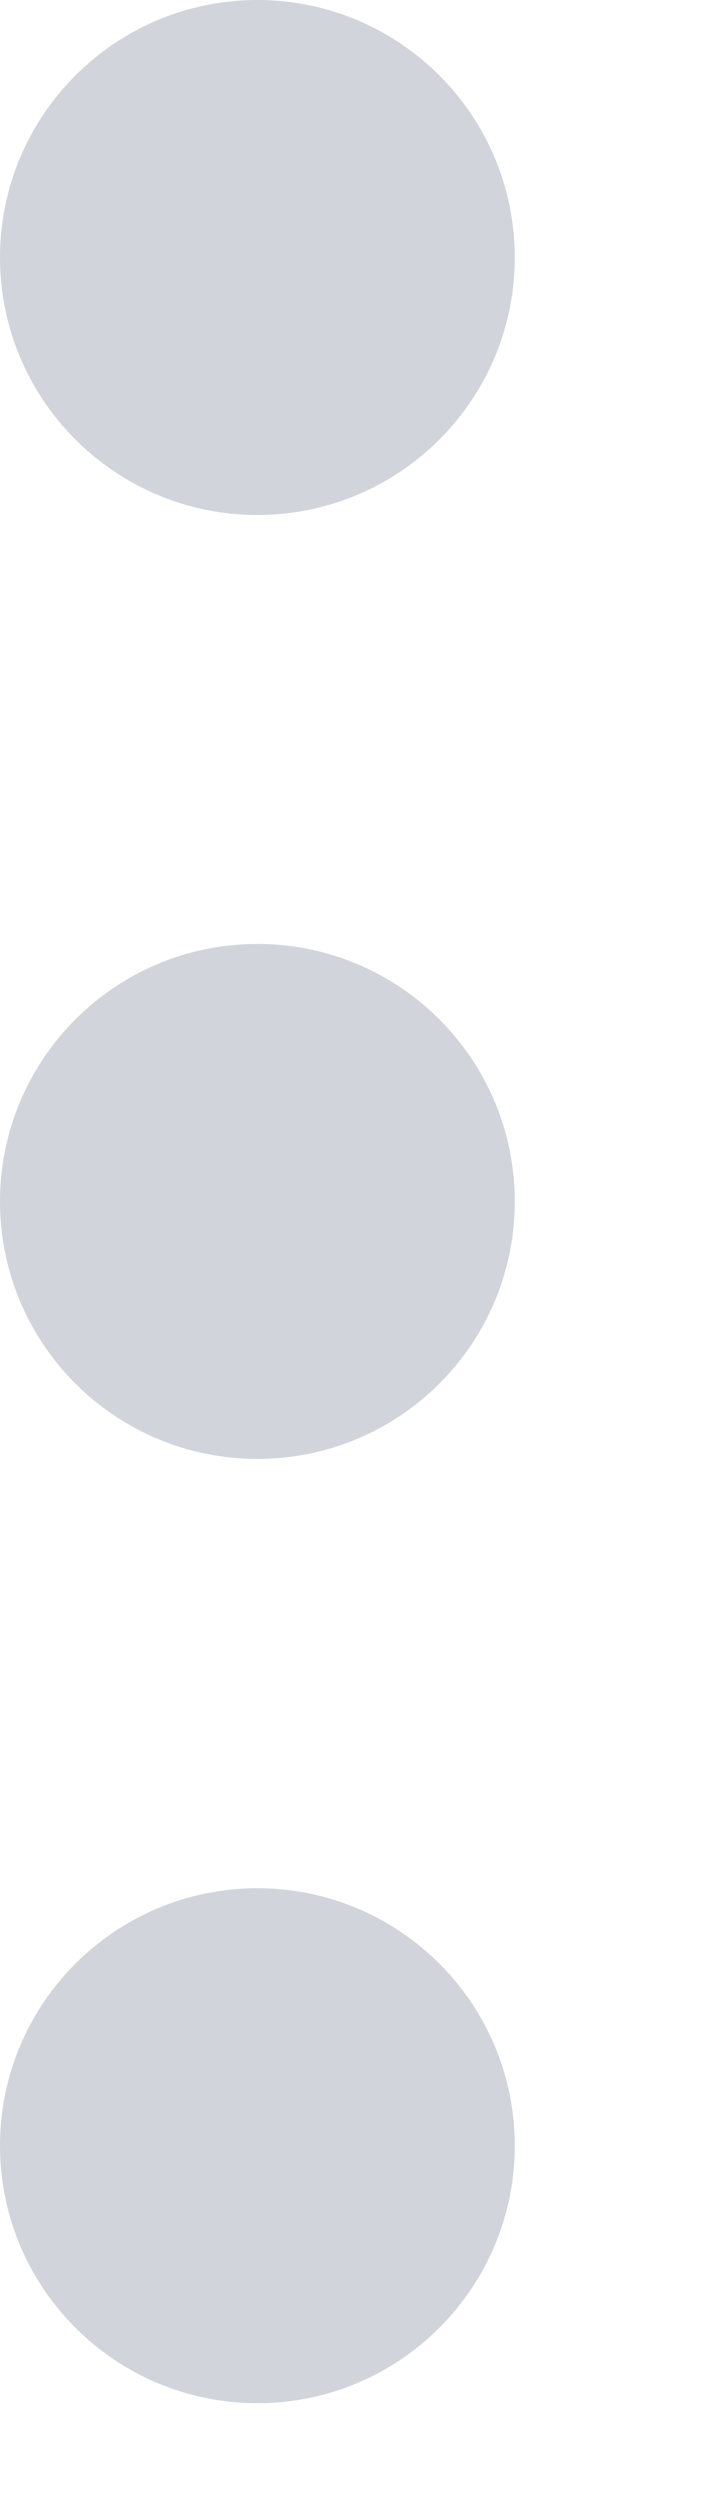
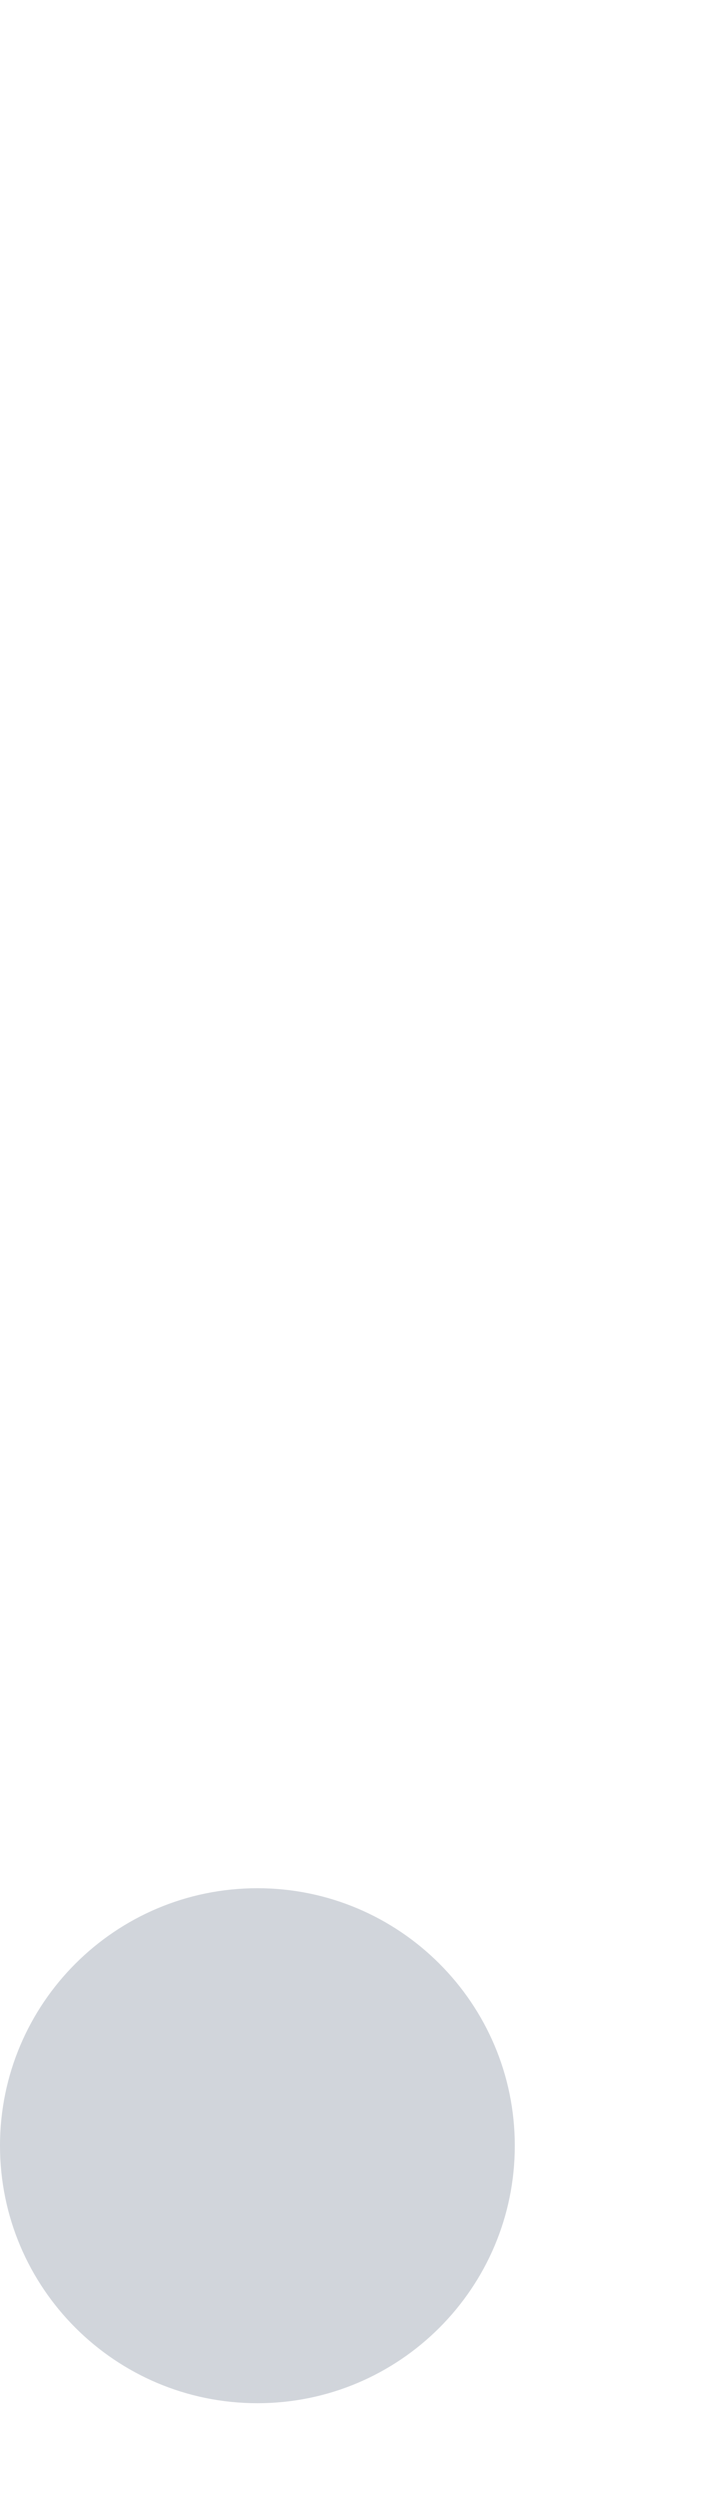
<svg xmlns="http://www.w3.org/2000/svg" fill="none" height="100%" overflow="visible" preserveAspectRatio="none" style="display: block;" viewBox="0 0 2 7" width="100%">
  <g id="Union">
-     <path d="M0.721 0C1.119 0 1.442 0.323 1.442 0.721C1.442 1.119 1.119 1.442 0.721 1.442C0.323 1.442 0 1.119 0 0.721C0 0.323 0.323 0 0.721 0Z" fill="#D1D5DB" />
-     <path d="M0.721 2.643C1.119 2.643 1.442 2.966 1.442 3.364C1.442 3.763 1.119 4.085 0.721 4.085C0.323 4.085 0 3.763 0 3.364C0 2.966 0.323 2.643 0.721 2.643Z" fill="#D1D5DB" />
    <path d="M1.442 6.008C1.442 5.61 1.119 5.287 0.721 5.287C0.323 5.287 0 5.61 0 6.008C0 6.406 0.323 6.729 0.721 6.729C1.119 6.729 1.442 6.406 1.442 6.008Z" fill="#D1D5DB" />
  </g>
</svg>